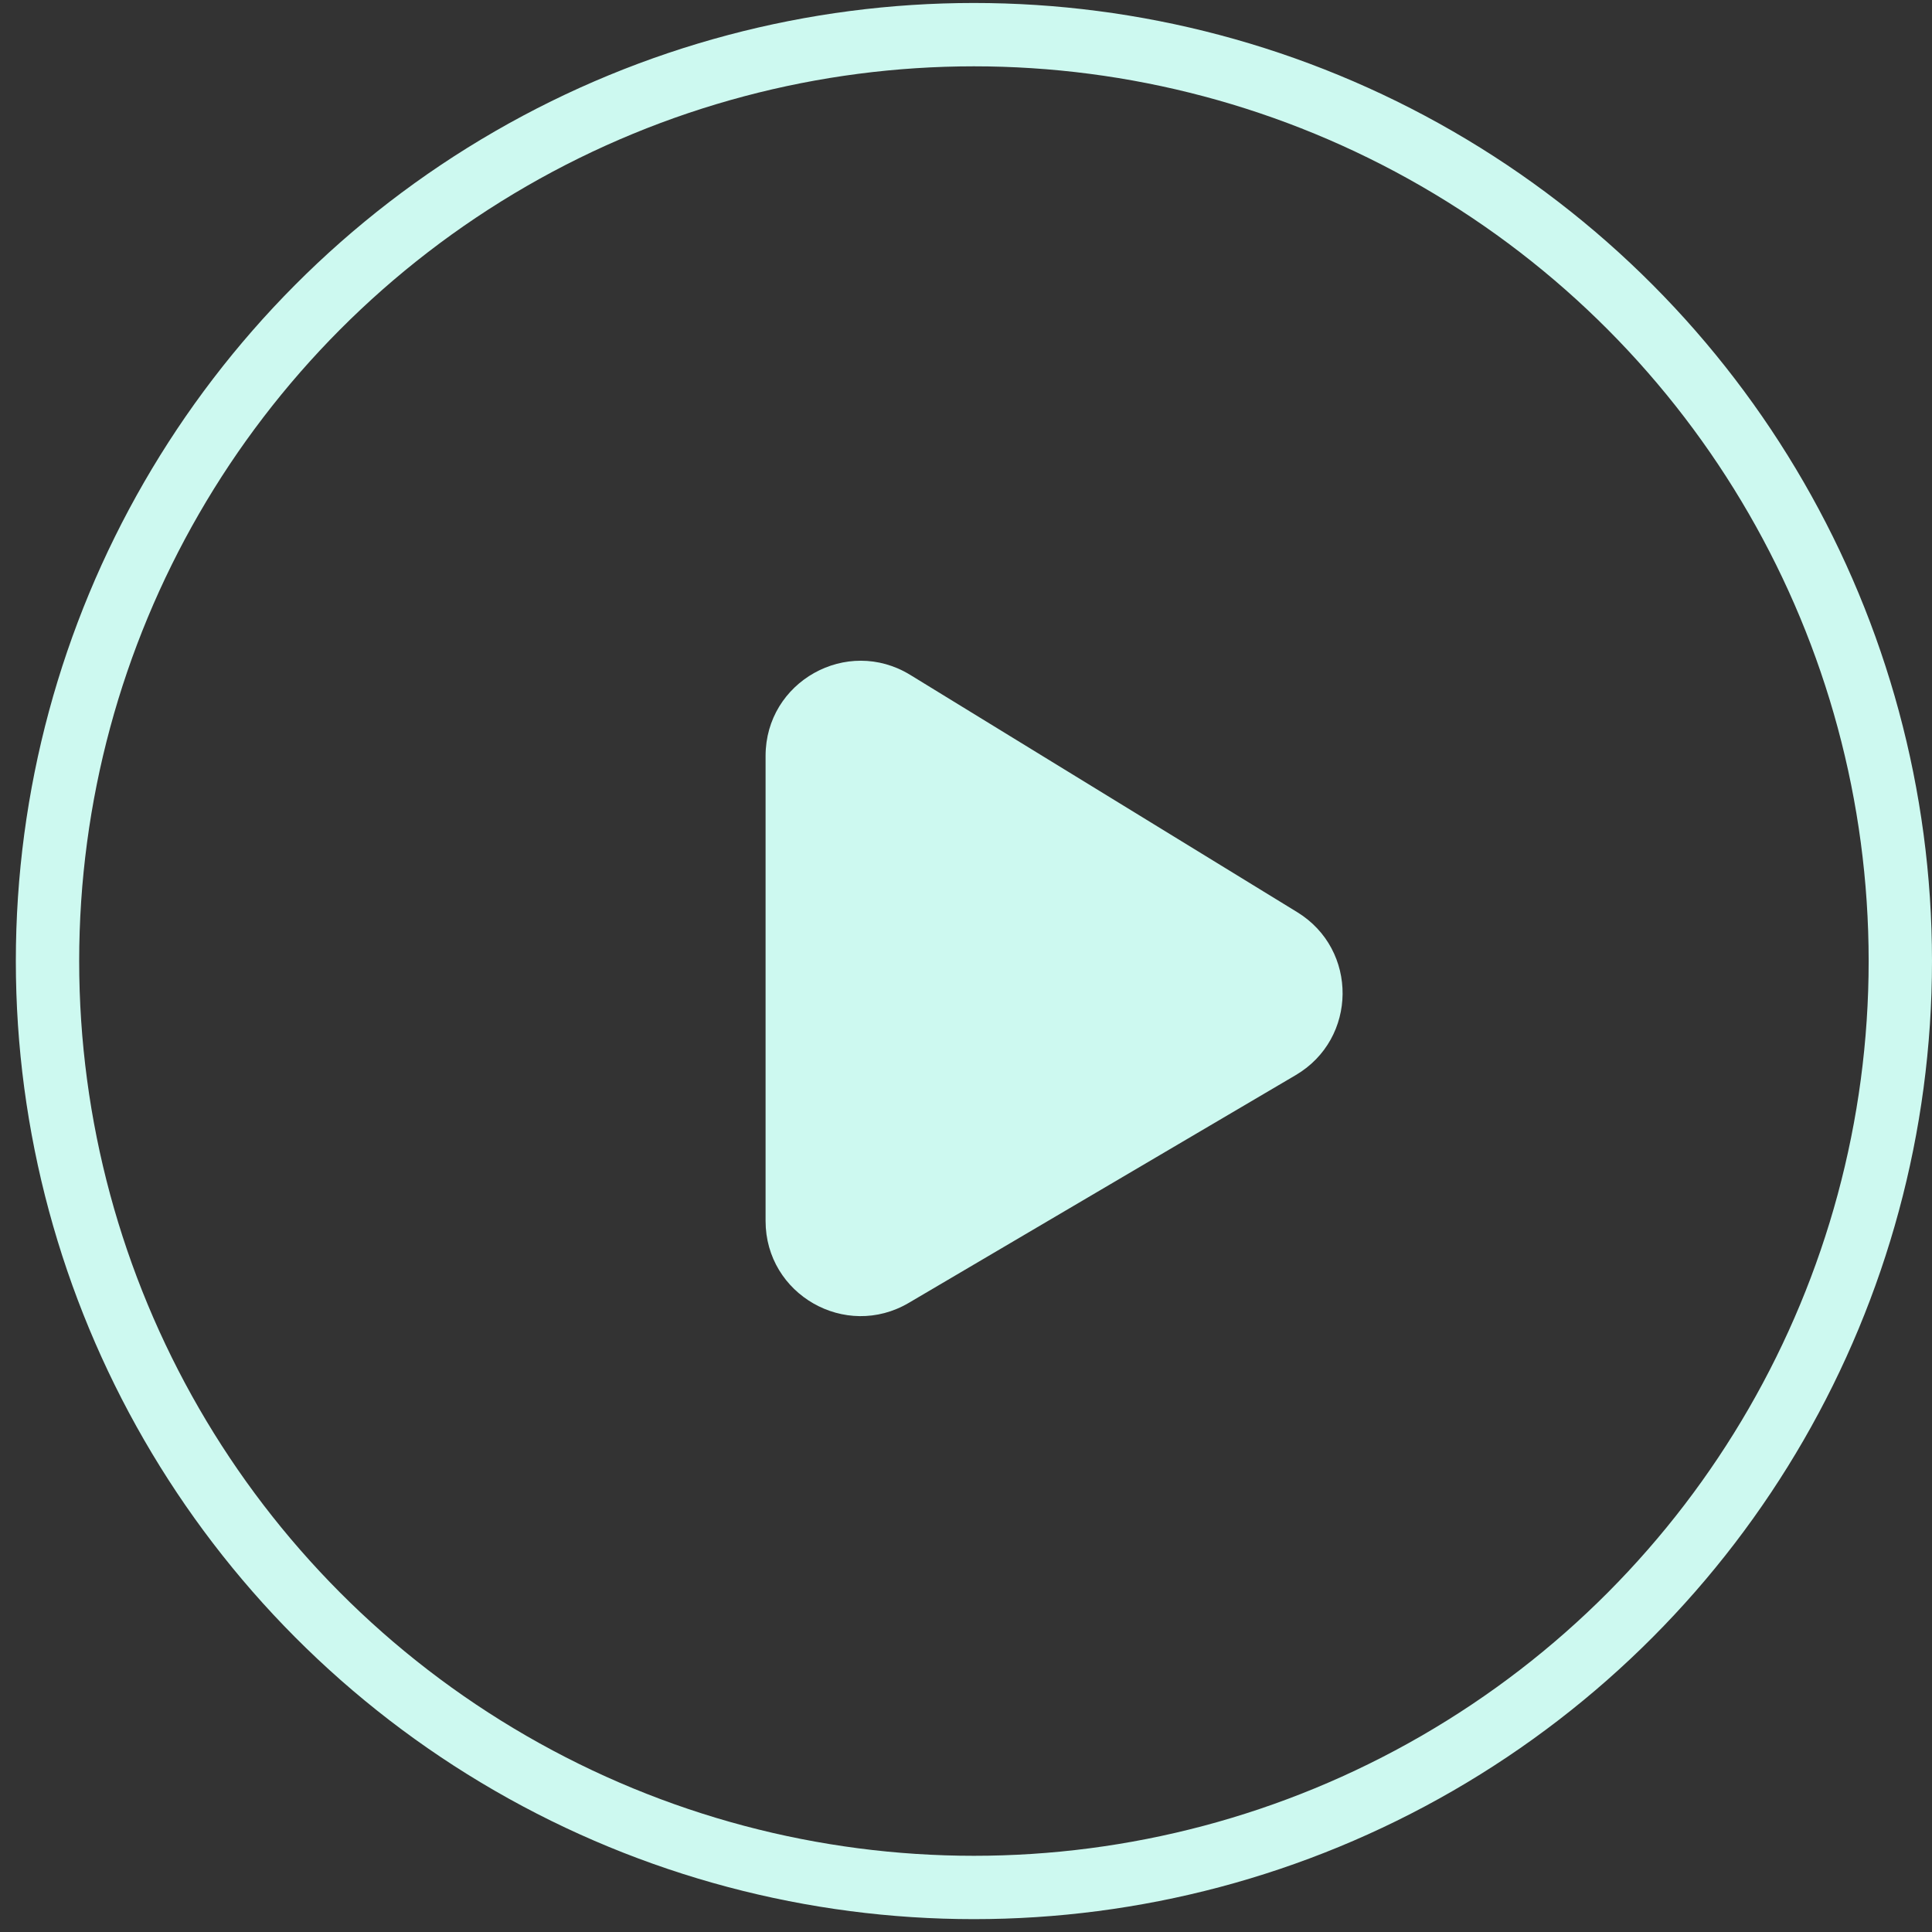
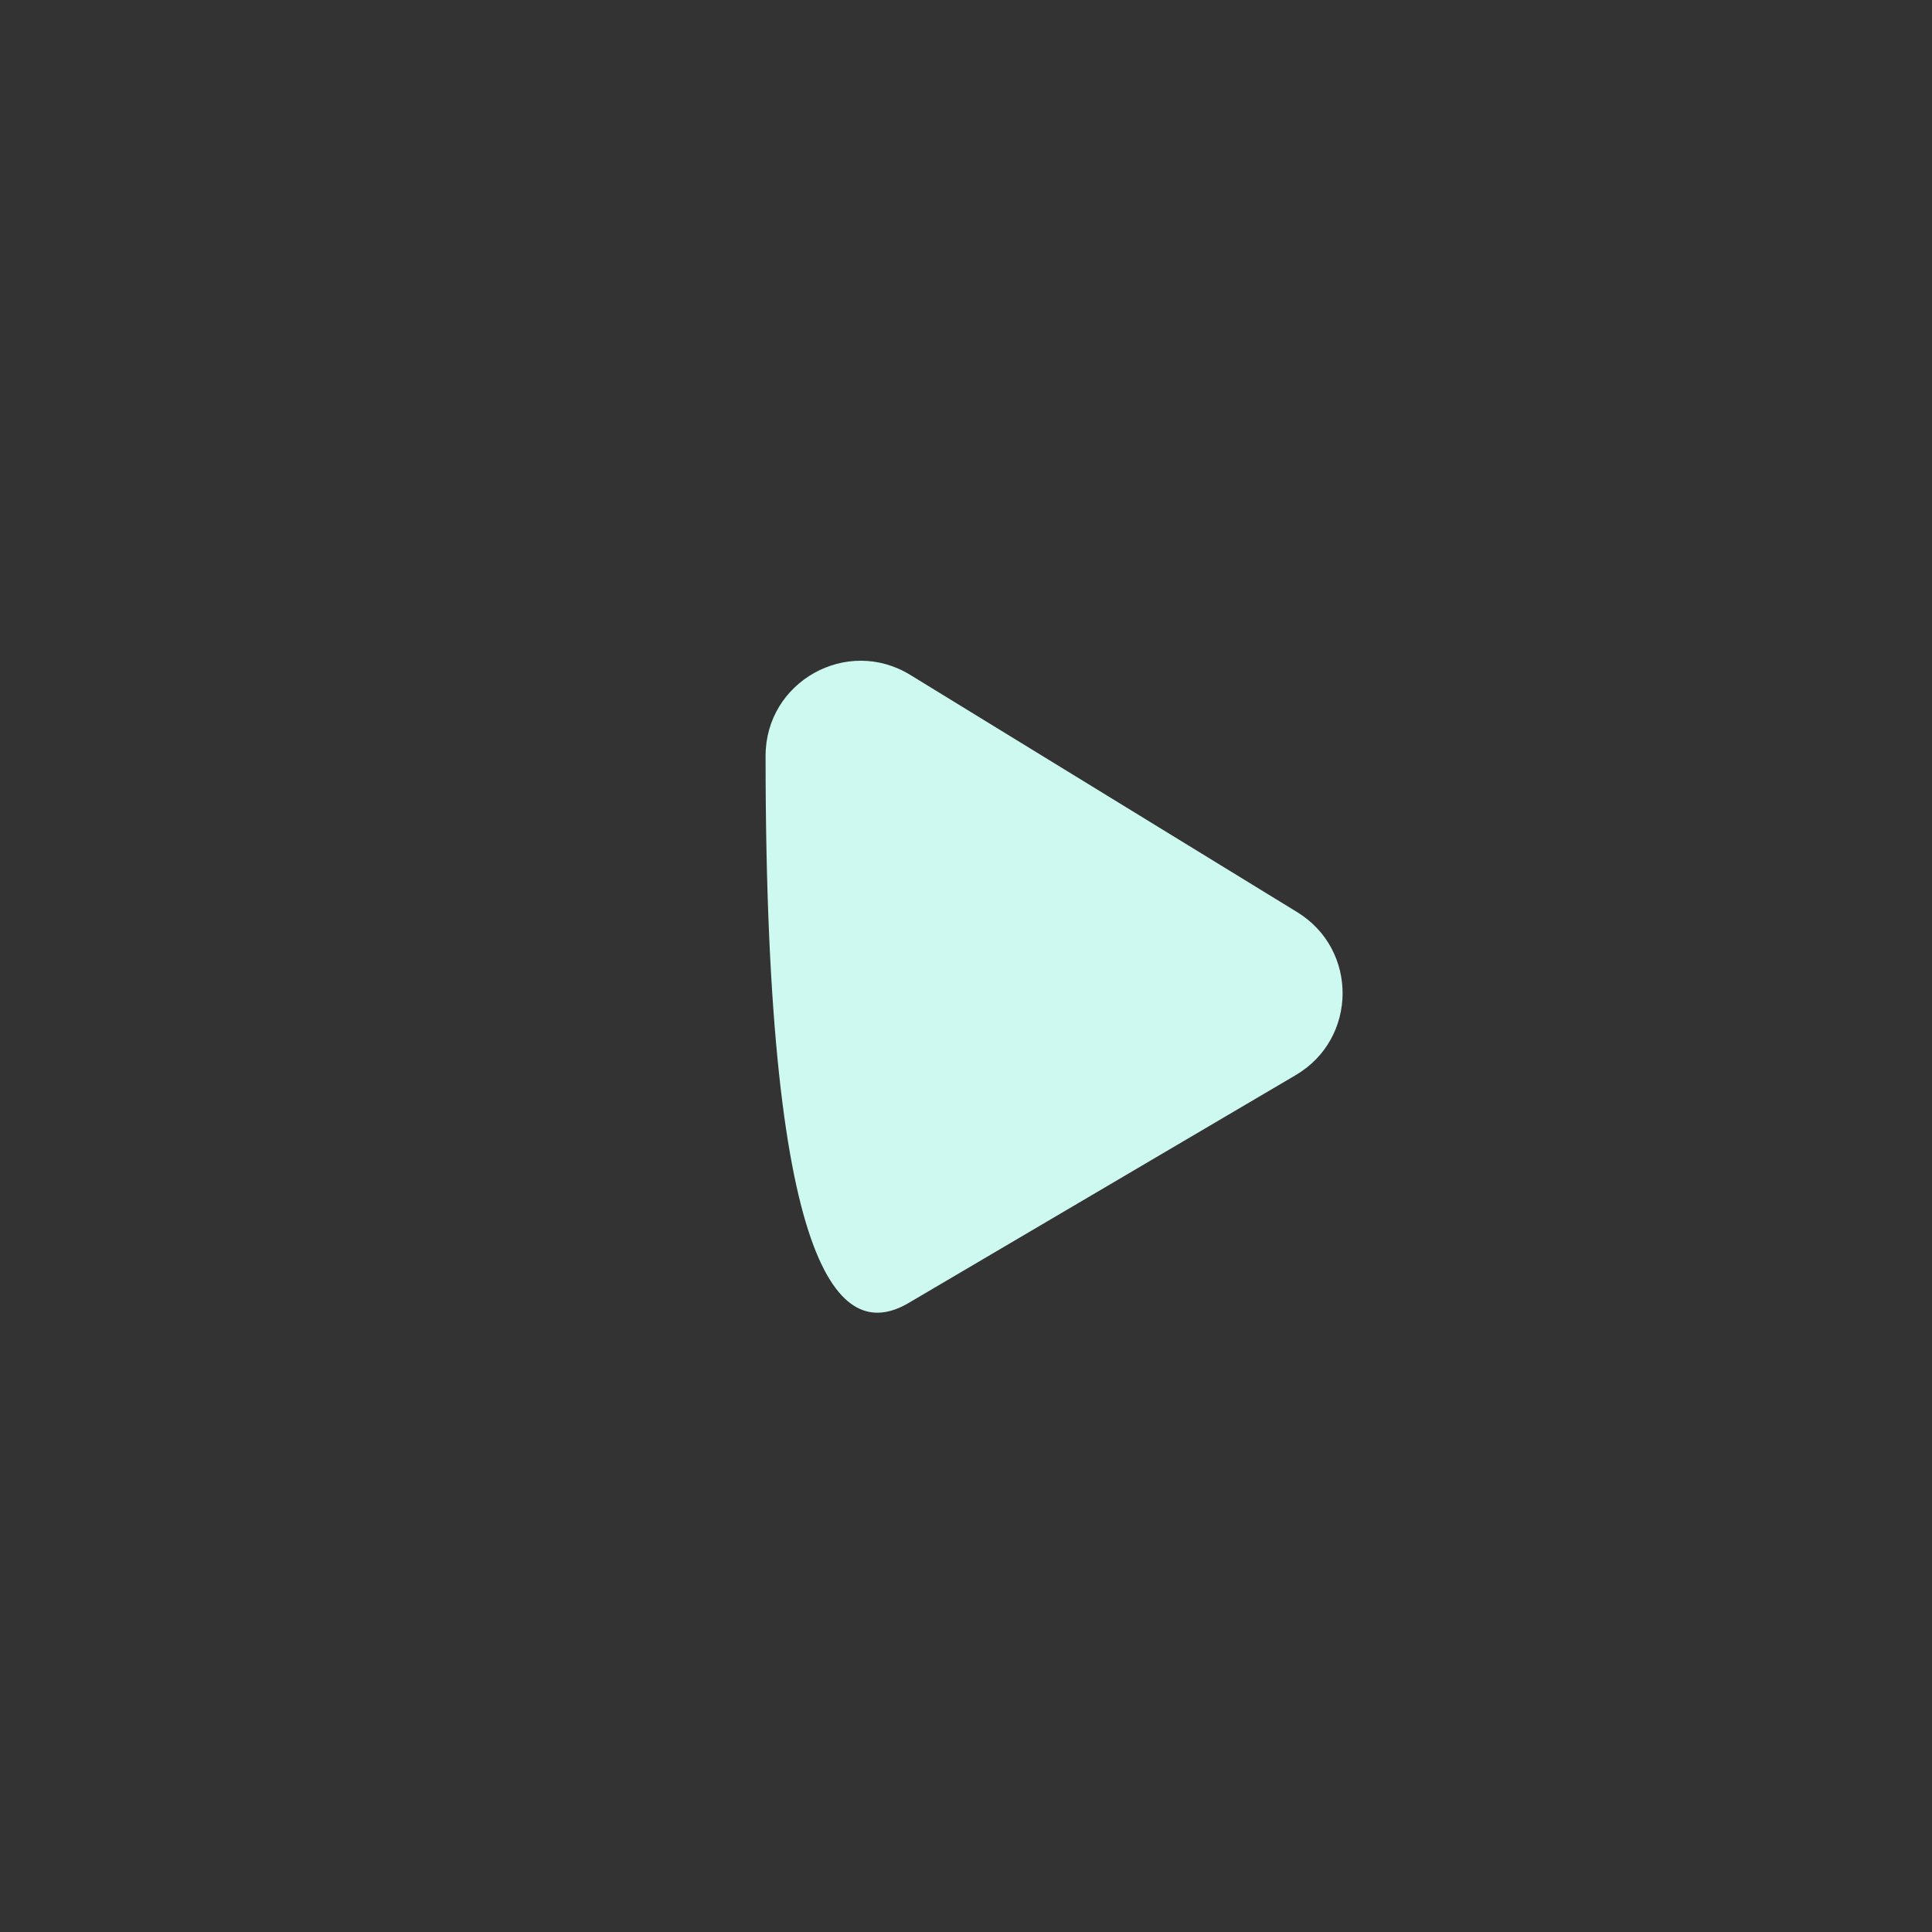
<svg xmlns="http://www.w3.org/2000/svg" width="61" height="61" viewBox="0 0 61 61" fill="none">
  <rect x="0" y="0" width="61" height="61" fill="#333333" stroke="none" />
-   <circle cx="30.75" cy="30.344" r="29.25" stroke="#CDF9F0" stroke-width="2" />
-   <path d="M24.172 23.866V38.551C24.172 40.871 26.694 42.313 28.694 41.136L40.912 33.944C42.863 32.796 42.888 29.984 40.959 28.801L28.74 21.309C26.741 20.083 24.172 21.521 24.172 23.866Z" fill="#CDF9F0" />
+   <path d="M24.172 23.866C24.172 40.871 26.694 42.313 28.694 41.136L40.912 33.944C42.863 32.796 42.888 29.984 40.959 28.801L28.74 21.309C26.741 20.083 24.172 21.521 24.172 23.866Z" fill="#CDF9F0" />
</svg>